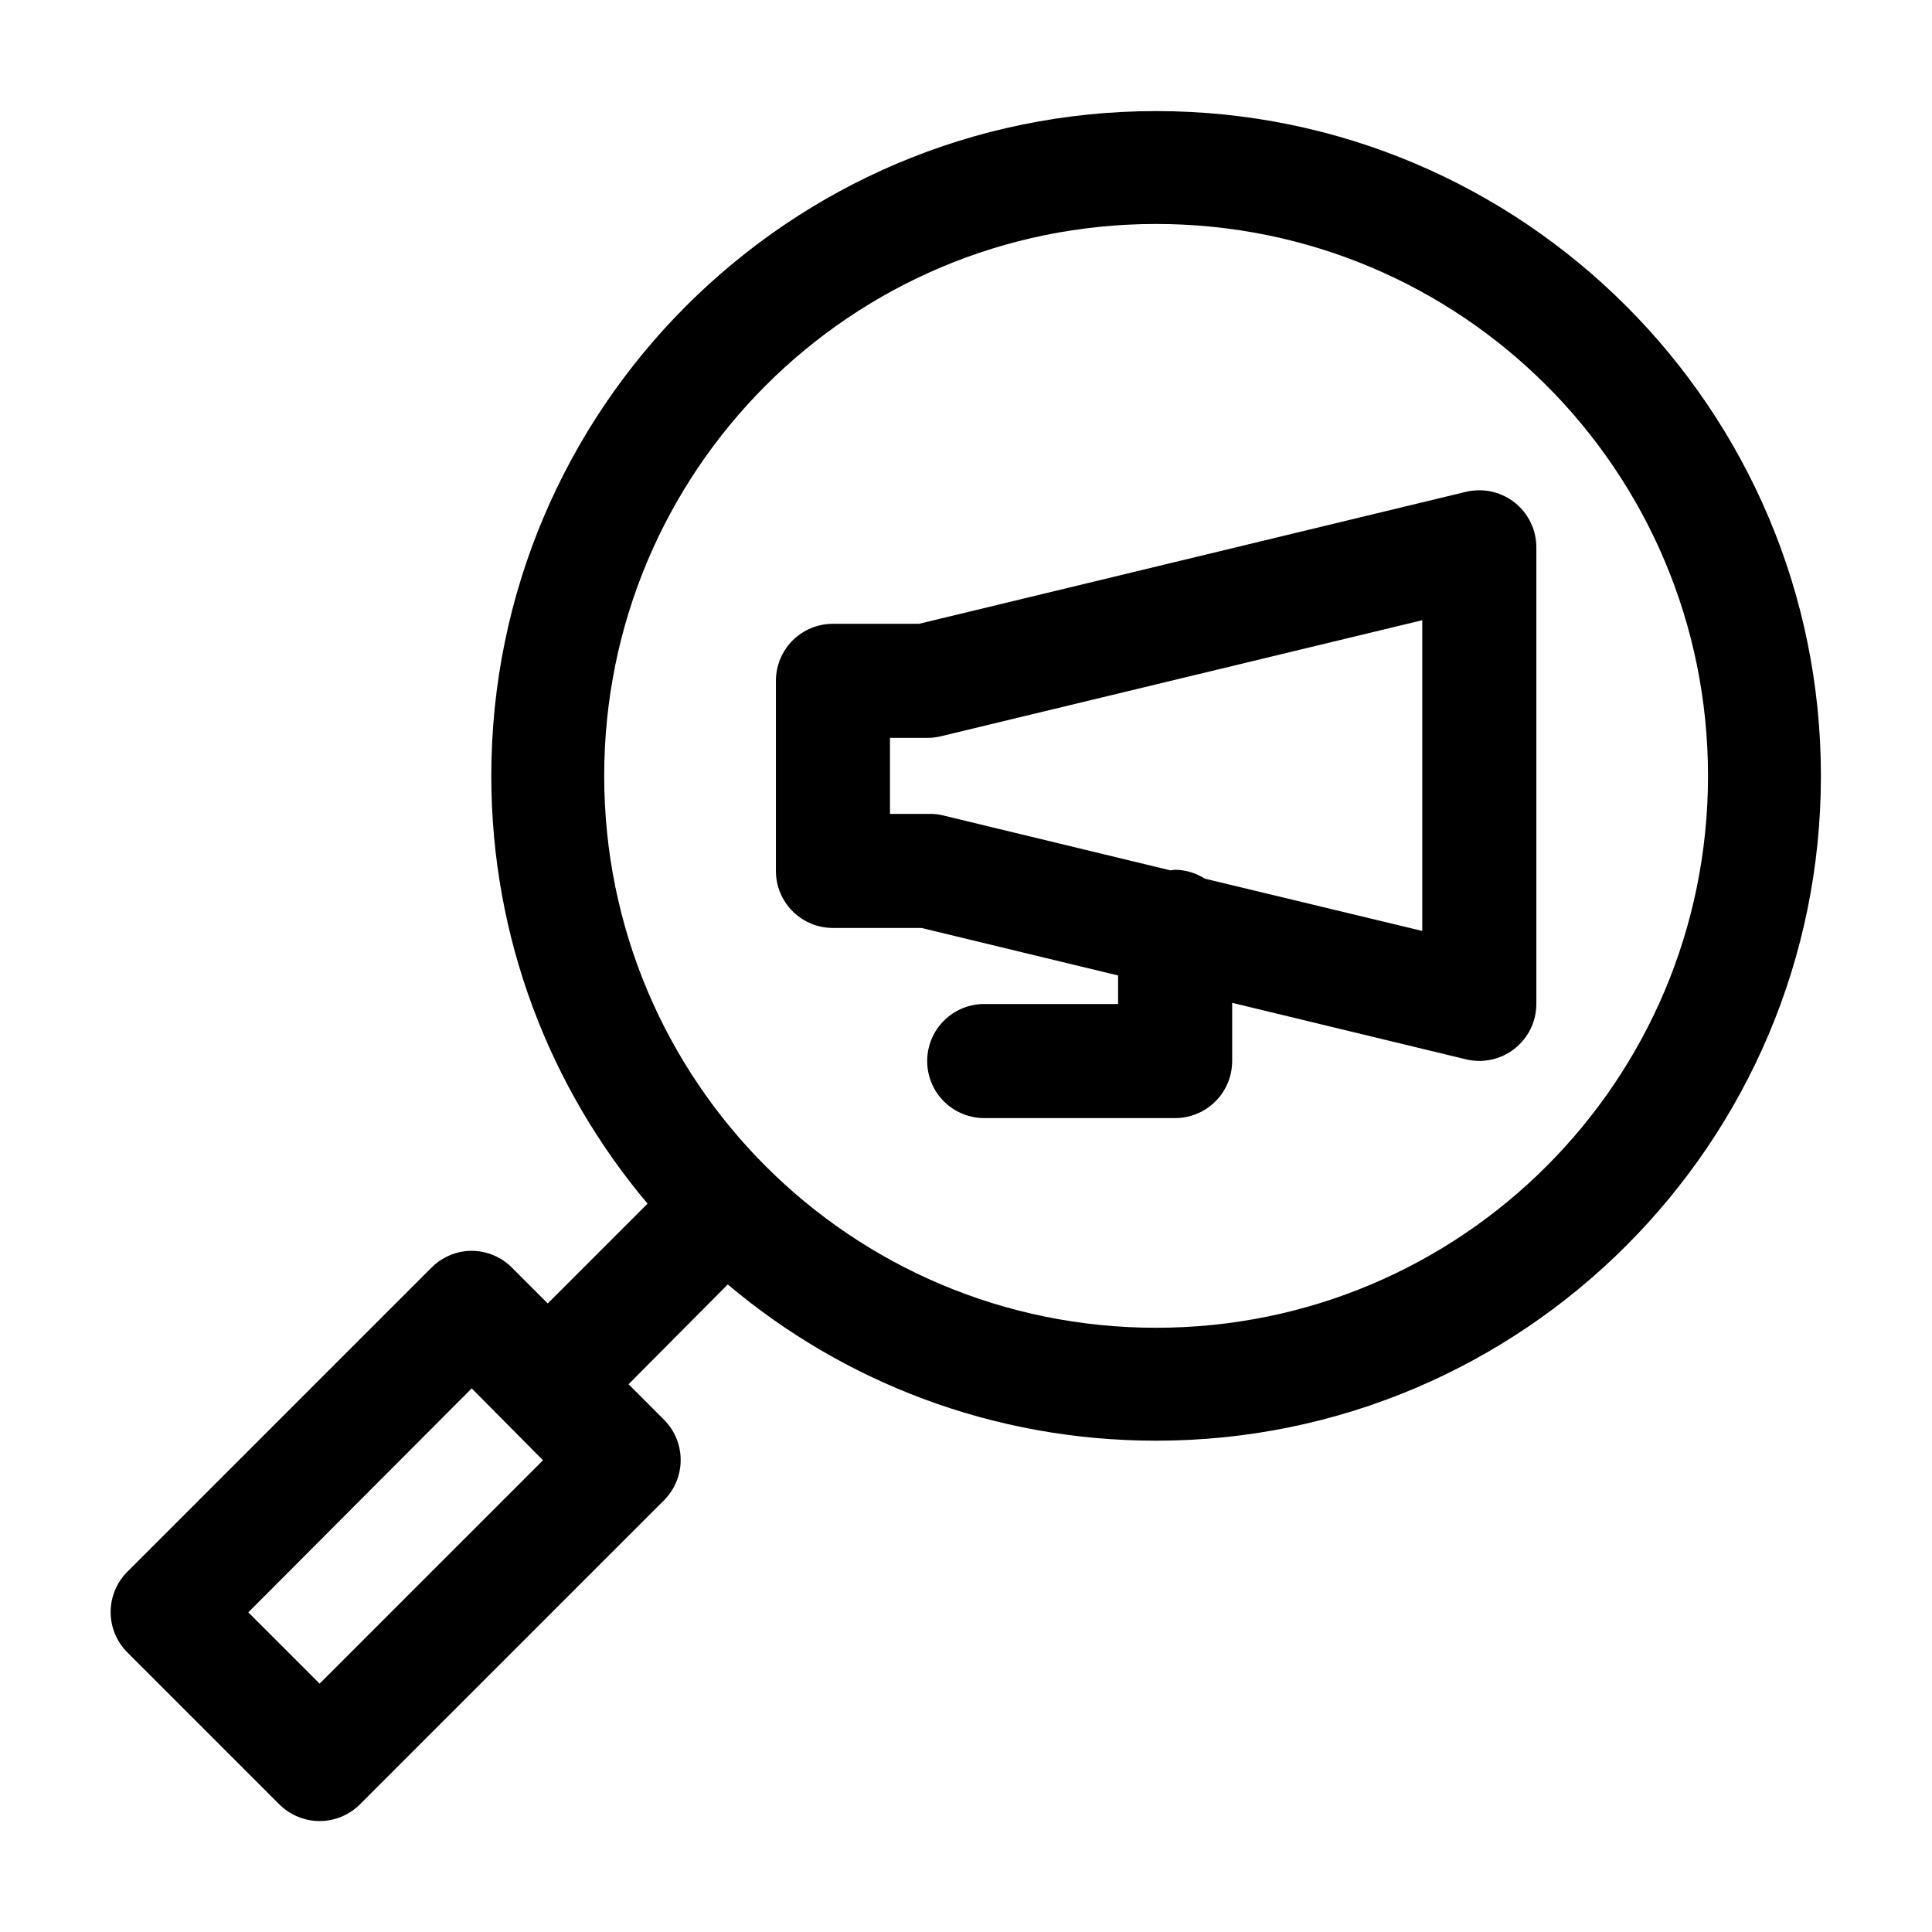
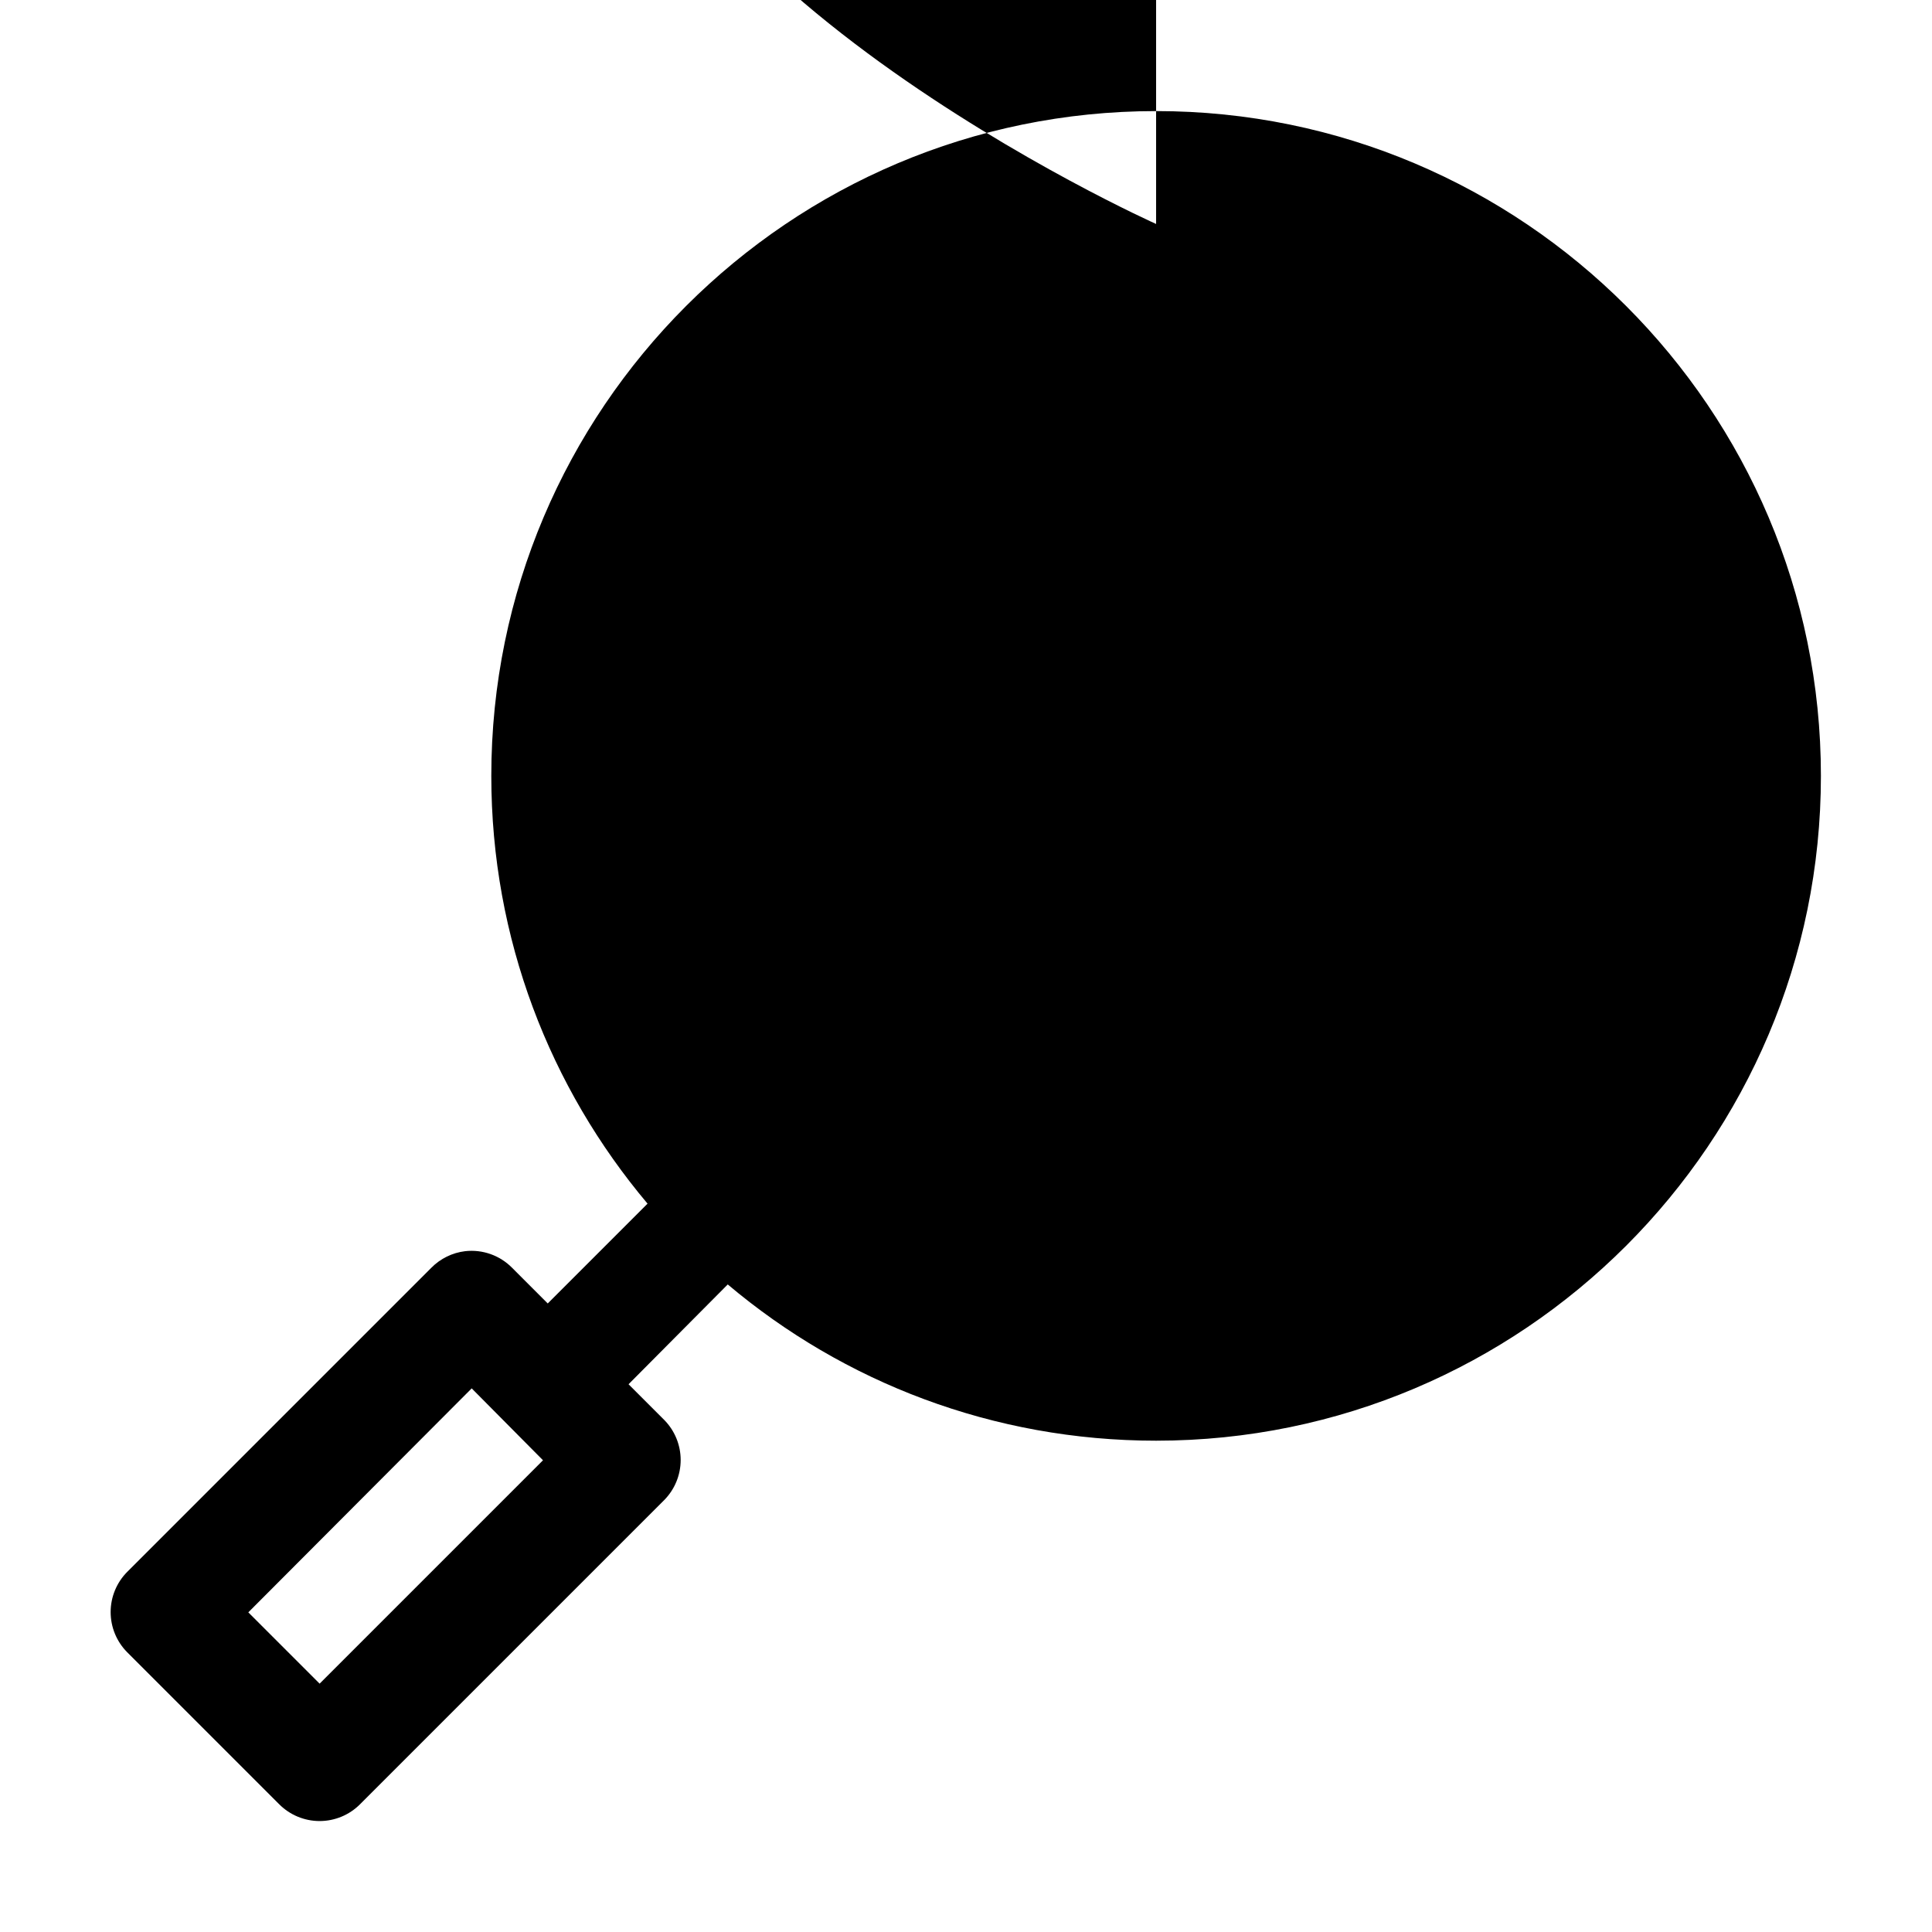
<svg xmlns="http://www.w3.org/2000/svg" fill="#000000" width="800px" height="800px" version="1.1" viewBox="144 144 512 512">
-   <path d="m450.38 173.44c-97.207 0-176.18 78.969-176.18 176.18 0 43.168 15.566 82.688 41.406 113.36l-26.449 26.449-9.445-9.449c-3.254-3.297-7.836-4.922-12.438-4.406-3.406 0.41-6.57 1.965-8.977 4.406l-80.609 80.609c-2.797 2.832-4.367 6.648-4.367 10.629 0 3.981 1.57 7.797 4.367 10.629l40.305 40.305c2.836 2.844 6.691 4.445 10.707 4.445 4.019 0 7.871-1.602 10.707-4.445l80.609-80.609c2.797-2.832 4.367-6.648 4.367-10.629 0-3.981-1.57-7.797-4.367-10.629l-9.445-9.445 26.289-26.449c30.684 25.887 70.309 41.406 113.52 41.406 97.207 0 176.18-78.969 176.18-176.18 0-97.207-78.969-176.18-176.18-176.18zm0 29.914c80.871 0 146.26 65.391 146.26 146.26 0 80.871-65.391 146.26-146.26 146.26s-146.26-65.391-146.26-146.26c0-80.871 65.391-146.26 146.26-146.26zm83.758 70.691c-0.582 0.07-1.16 0.176-1.73 0.312l-144.84 34.953h-22.832c-4.008 0-7.852 1.594-10.688 4.426-2.832 2.836-4.426 6.68-4.426 10.688v50.383c0 4.008 1.594 7.852 4.426 10.688 2.836 2.832 6.68 4.426 10.688 4.426h23.461l52.113 12.594v7.559h-35.27c-4.043-0.059-7.945 1.512-10.824 4.352-2.883 2.84-4.504 6.719-4.504 10.762 0 4.047 1.621 7.926 4.504 10.766 2.879 2.84 6.781 4.406 10.824 4.352h50.383c4.008 0 7.852-1.594 10.688-4.43 2.832-2.832 4.426-6.676 4.426-10.688v-15.426l61.875 14.953c4.504 1.113 9.27 0.094 12.926-2.766 3.656-2.856 5.801-7.234 5.809-11.875v-120.91c0.035-4.359-1.816-8.52-5.07-11.414-3.258-2.894-7.609-4.246-11.934-3.699zm-13.223 34.32v82.344l-57.625-13.855c-2.398-1.527-5.184-2.348-8.027-2.363-0.371 0.039-0.738 0.094-1.105 0.16l-60.613-14.645c-1.191-0.25-2.406-0.355-3.621-0.312h-10.074v-20.152h10.074c1.223-0.012 2.438-0.172 3.621-0.473zm-251.91 203.57 18.895 19.051-59.199 59.199-18.895-18.895z" />
+   <path d="m450.38 173.44c-97.207 0-176.18 78.969-176.18 176.18 0 43.168 15.566 82.688 41.406 113.36l-26.449 26.449-9.445-9.449c-3.254-3.297-7.836-4.922-12.438-4.406-3.406 0.41-6.57 1.965-8.977 4.406l-80.609 80.609c-2.797 2.832-4.367 6.648-4.367 10.629 0 3.981 1.57 7.797 4.367 10.629l40.305 40.305c2.836 2.844 6.691 4.445 10.707 4.445 4.019 0 7.871-1.602 10.707-4.445l80.609-80.609c2.797-2.832 4.367-6.648 4.367-10.629 0-3.981-1.57-7.797-4.367-10.629l-9.445-9.445 26.289-26.449c30.684 25.887 70.309 41.406 113.52 41.406 97.207 0 176.18-78.969 176.18-176.18 0-97.207-78.969-176.18-176.18-176.18zm0 29.914s-146.26-65.391-146.26-146.26c0-80.871 65.391-146.26 146.26-146.26zm83.758 70.691c-0.582 0.07-1.16 0.176-1.73 0.312l-144.84 34.953h-22.832c-4.008 0-7.852 1.594-10.688 4.426-2.832 2.836-4.426 6.68-4.426 10.688v50.383c0 4.008 1.594 7.852 4.426 10.688 2.836 2.832 6.68 4.426 10.688 4.426h23.461l52.113 12.594v7.559h-35.27c-4.043-0.059-7.945 1.512-10.824 4.352-2.883 2.84-4.504 6.719-4.504 10.762 0 4.047 1.621 7.926 4.504 10.766 2.879 2.84 6.781 4.406 10.824 4.352h50.383c4.008 0 7.852-1.594 10.688-4.43 2.832-2.832 4.426-6.676 4.426-10.688v-15.426l61.875 14.953c4.504 1.113 9.27 0.094 12.926-2.766 3.656-2.856 5.801-7.234 5.809-11.875v-120.91c0.035-4.359-1.816-8.52-5.07-11.414-3.258-2.894-7.609-4.246-11.934-3.699zm-13.223 34.32v82.344l-57.625-13.855c-2.398-1.527-5.184-2.348-8.027-2.363-0.371 0.039-0.738 0.094-1.105 0.16l-60.613-14.645c-1.191-0.25-2.406-0.355-3.621-0.312h-10.074v-20.152h10.074c1.223-0.012 2.438-0.172 3.621-0.473zm-251.91 203.57 18.895 19.051-59.199 59.199-18.895-18.895z" />
</svg>